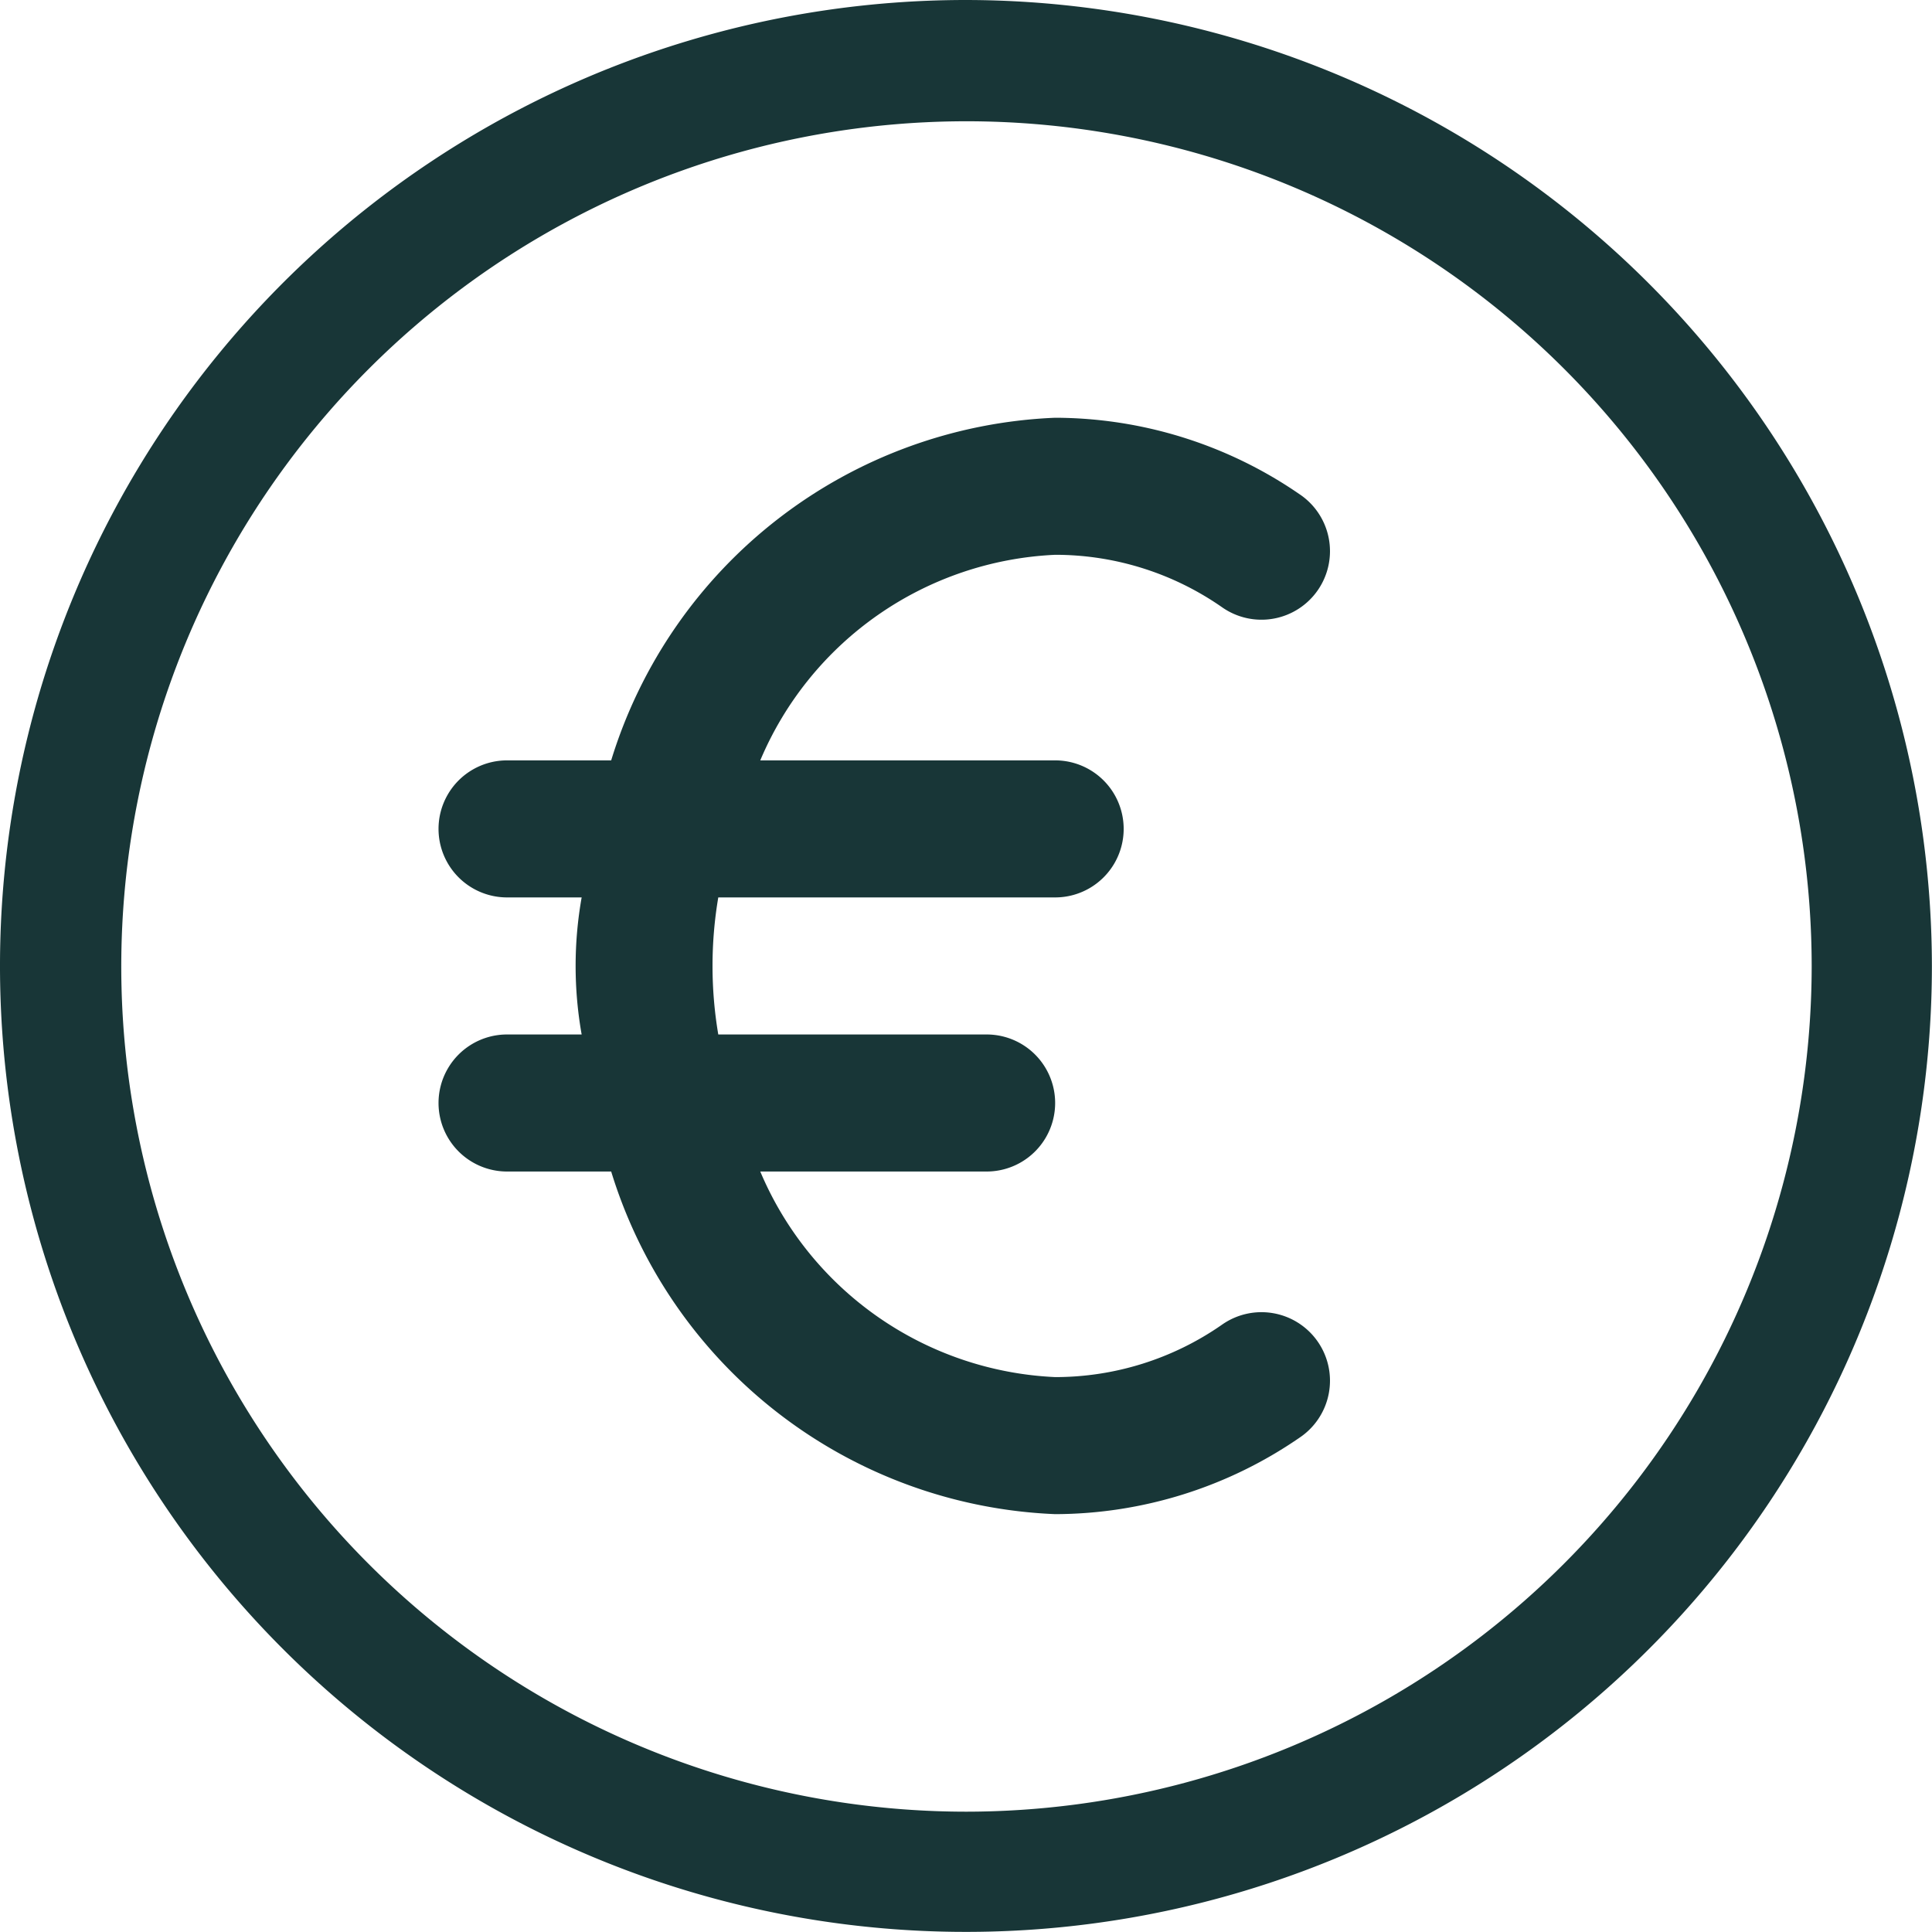
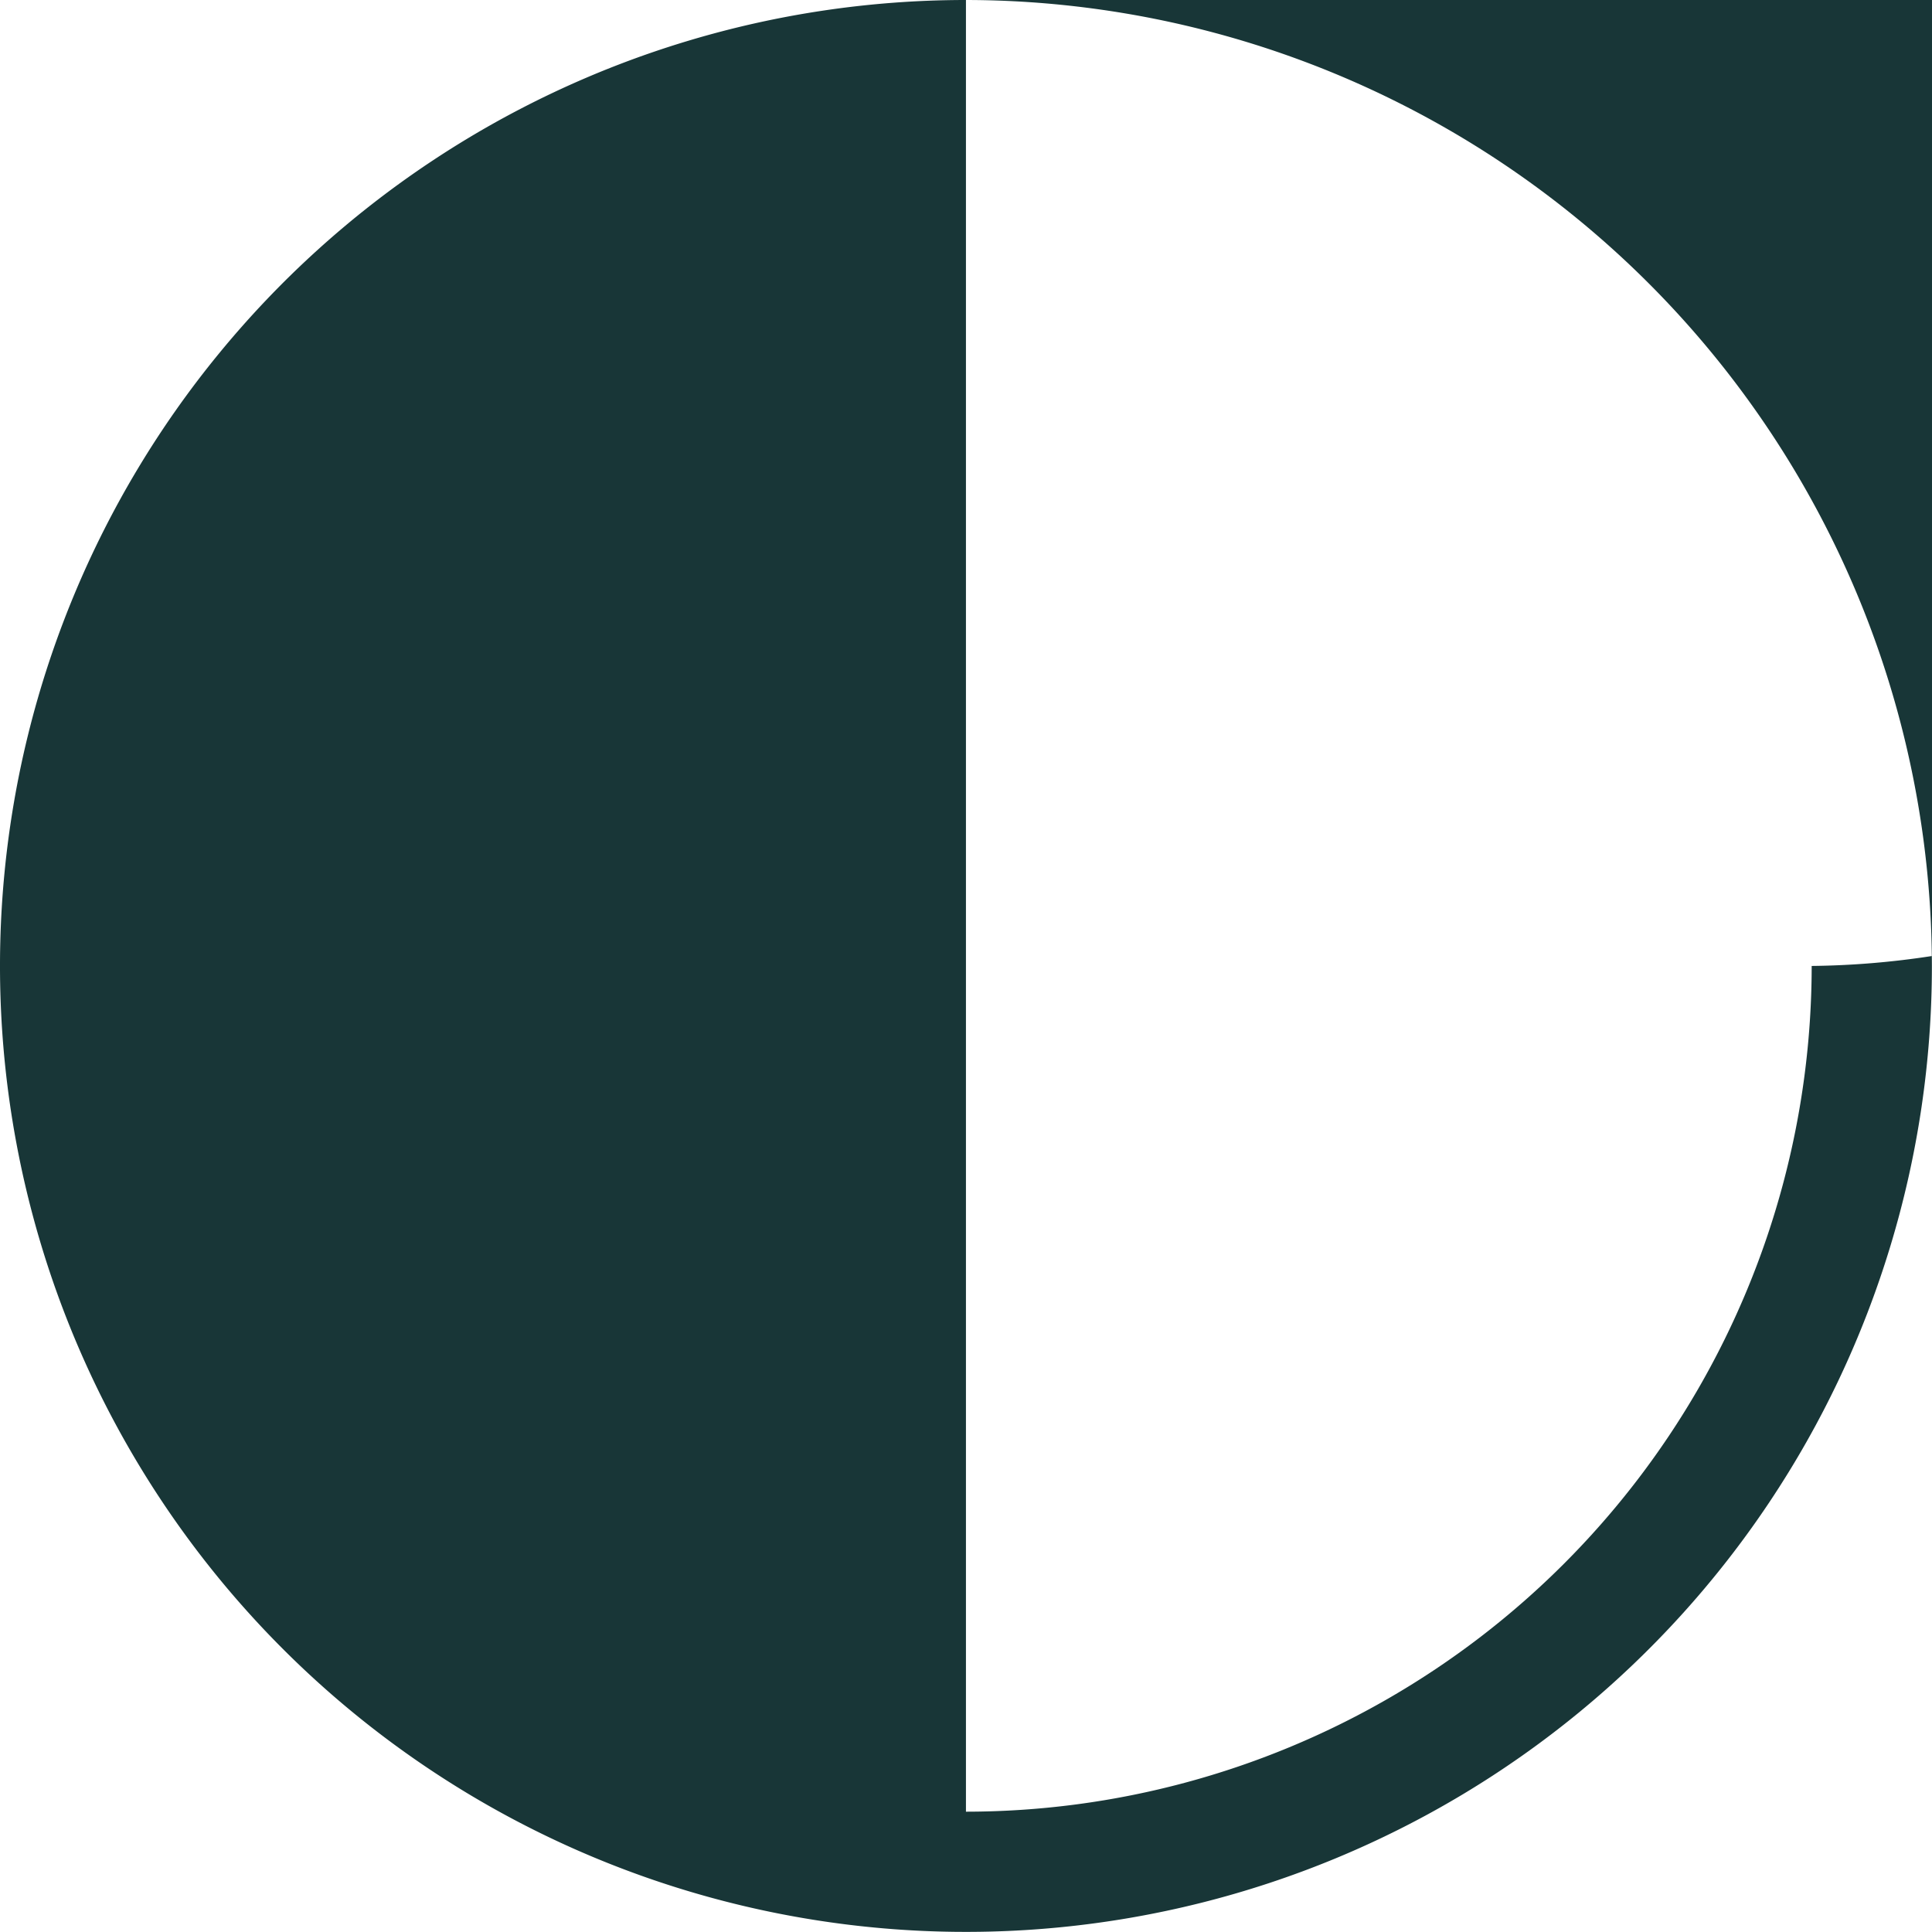
<svg xmlns="http://www.w3.org/2000/svg" width="18.129" height="18.129" viewBox="0 0 18.129 18.129">
  <defs>
    <style>.a{fill:#183637;}</style>
  </defs>
-   <path class="a" d="M9.064,0a9.064,9.064,0,1,0,9.064,9.064A9.075,9.075,0,0,0,9.064,0Zm0,17A7.931,7.931,0,1,1,17,9.064,7.94,7.94,0,0,1,9.064,17Z" />
+   <path class="a" d="M9.064,0a9.064,9.064,0,1,0,9.064,9.064A9.075,9.075,0,0,0,9.064,0ZA7.931,7.931,0,1,1,17,9.064,7.94,7.94,0,0,1,9.064,17Z" />
  <g transform="translate(4.114 3.921)">
-     <path class="a" d="M135.353,136.509a2.735,2.735,0,0,1-1.566.492,3.159,3.159,0,0,1-2.767-1.929h2.124a.643.643,0,0,0,0-1.286h-2.518a3.854,3.854,0,0,1,0-1.286h3.161a.643.643,0,1,0,0-1.286h-2.767a3.159,3.159,0,0,1,2.767-1.929,2.735,2.735,0,0,1,1.566.492.643.643,0,1,0,.725-1.062,4.057,4.057,0,0,0-2.291-.716,4.553,4.553,0,0,0-4.166,3.215h-.977a.643.643,0,1,0,0,1.286h.7a3.681,3.681,0,0,0,0,1.286h-.7a.643.643,0,1,0,0,1.286h.977a4.553,4.553,0,0,0,4.166,3.215,4.057,4.057,0,0,0,2.291-.716.643.643,0,1,0-.725-1.062Z" transform="translate(-128 -128)" />
-   </g>
+     </g>
</svg>